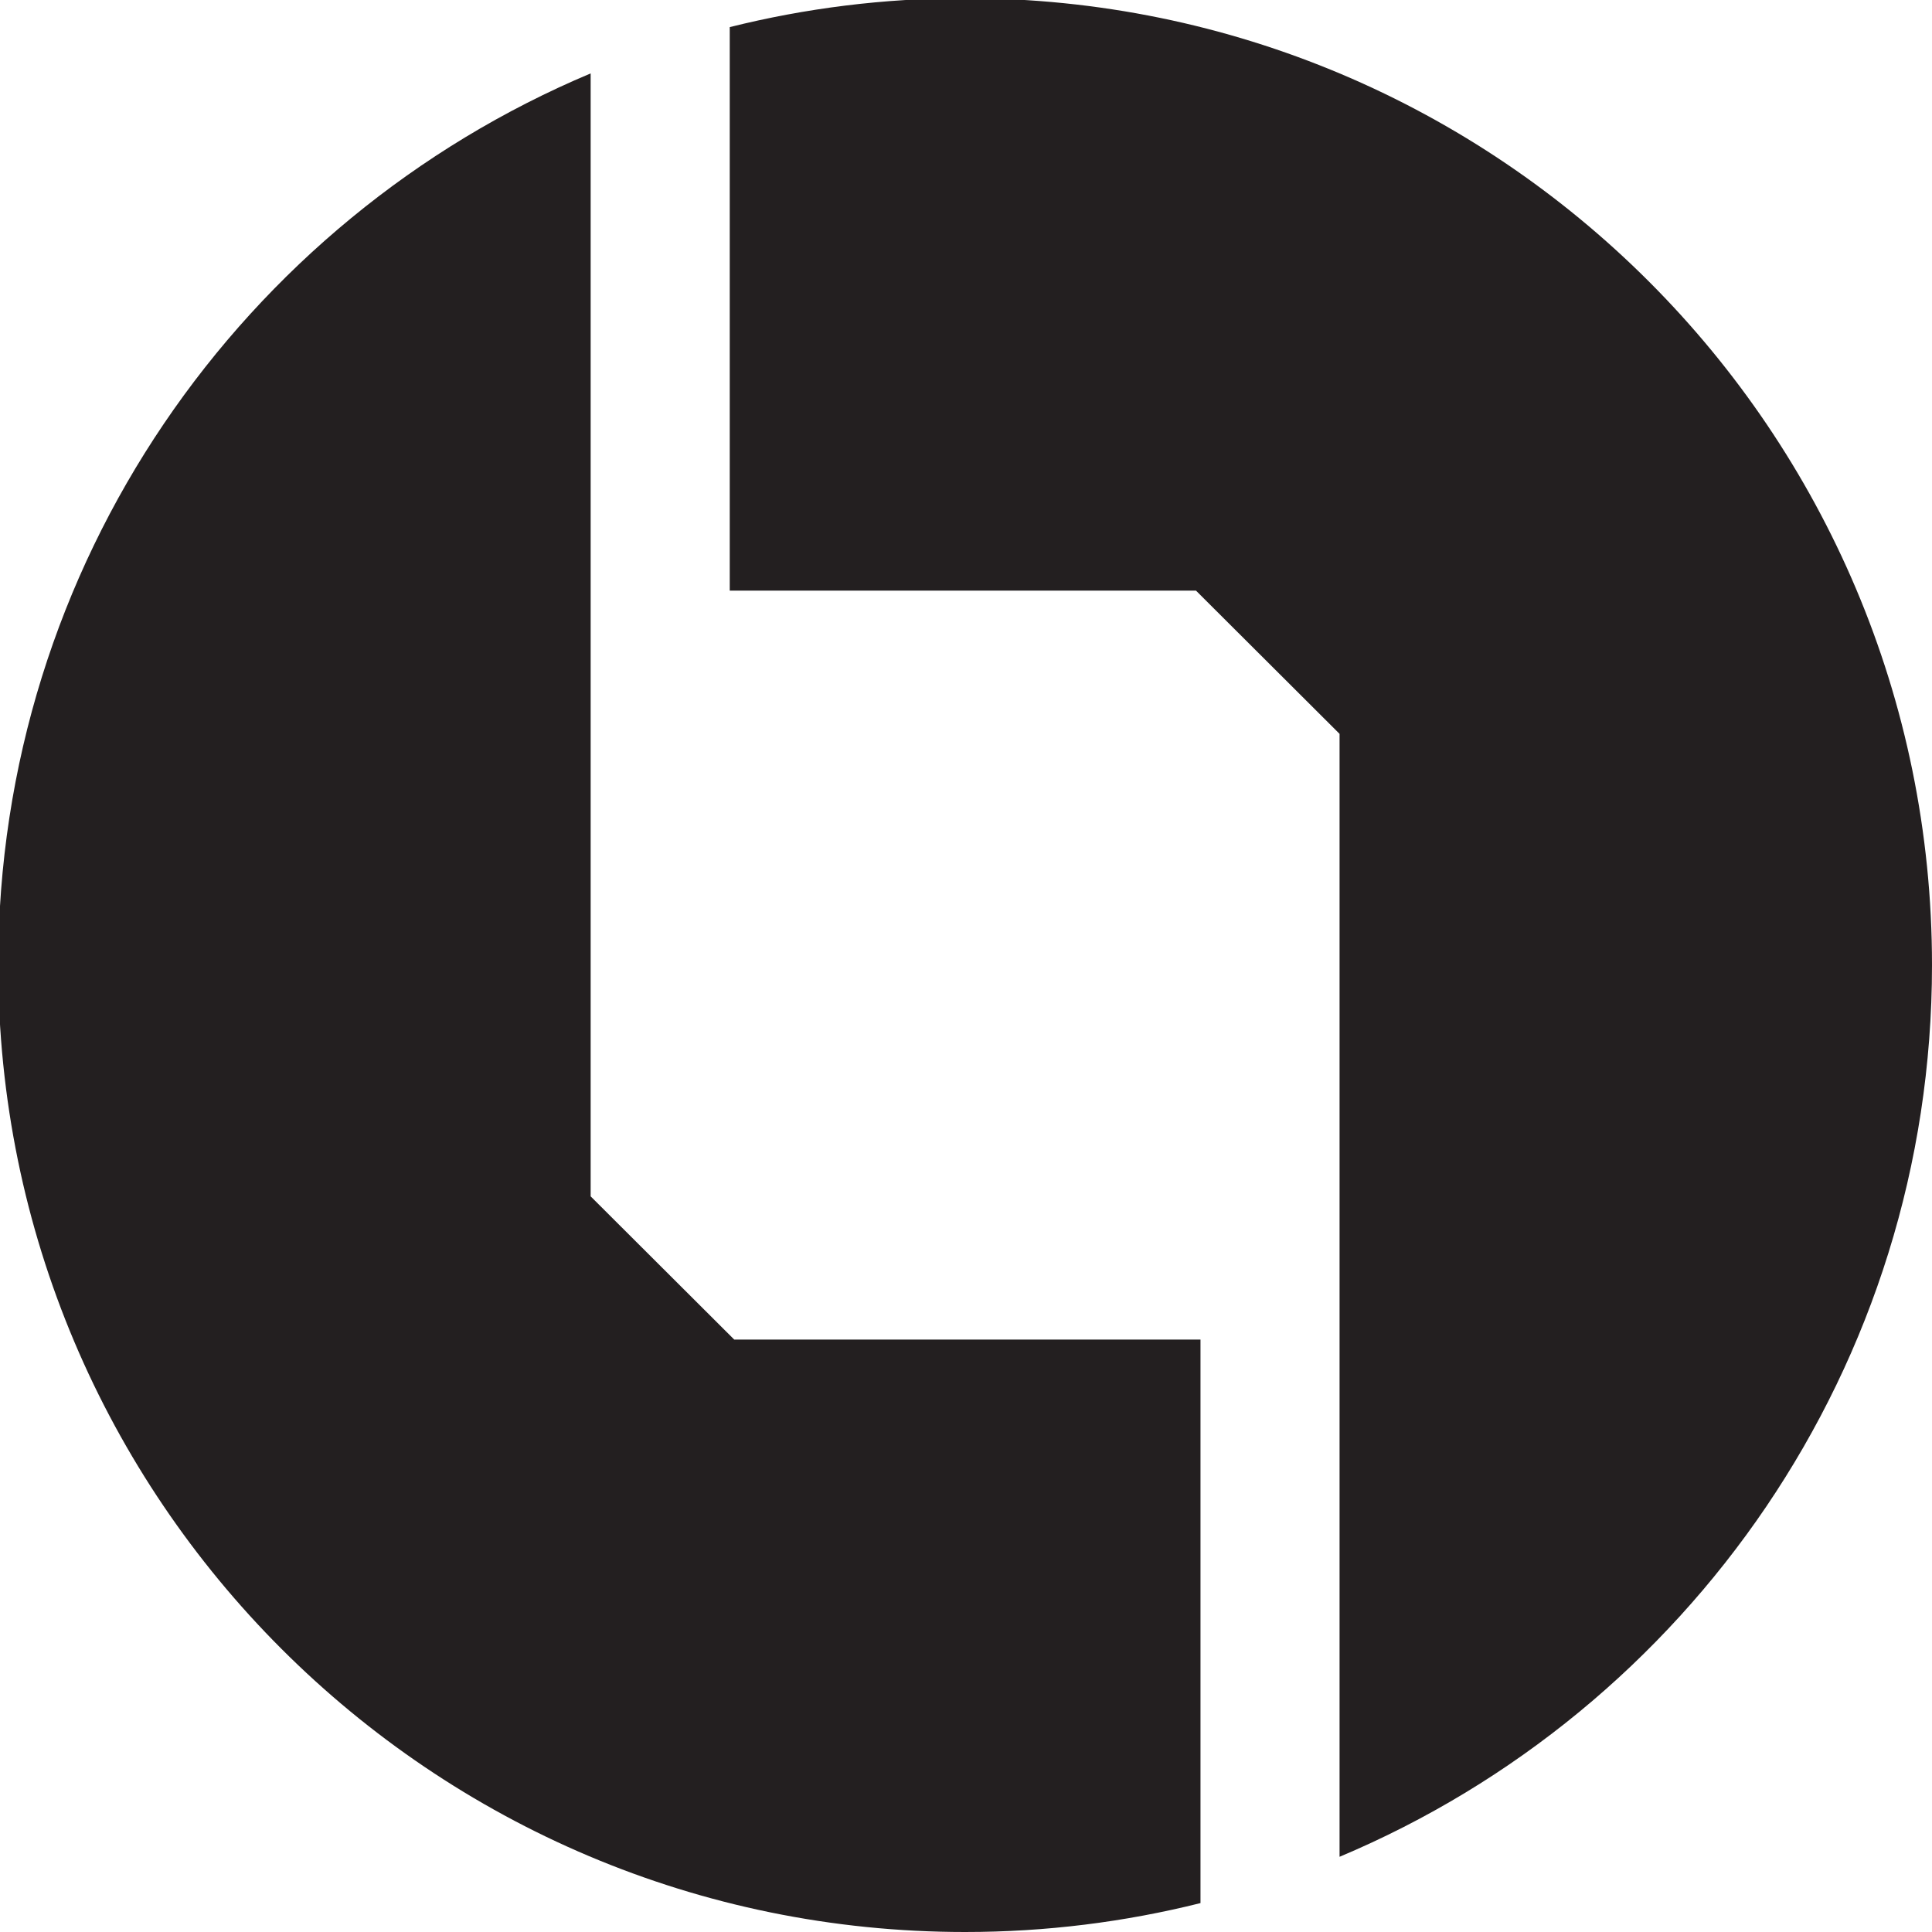
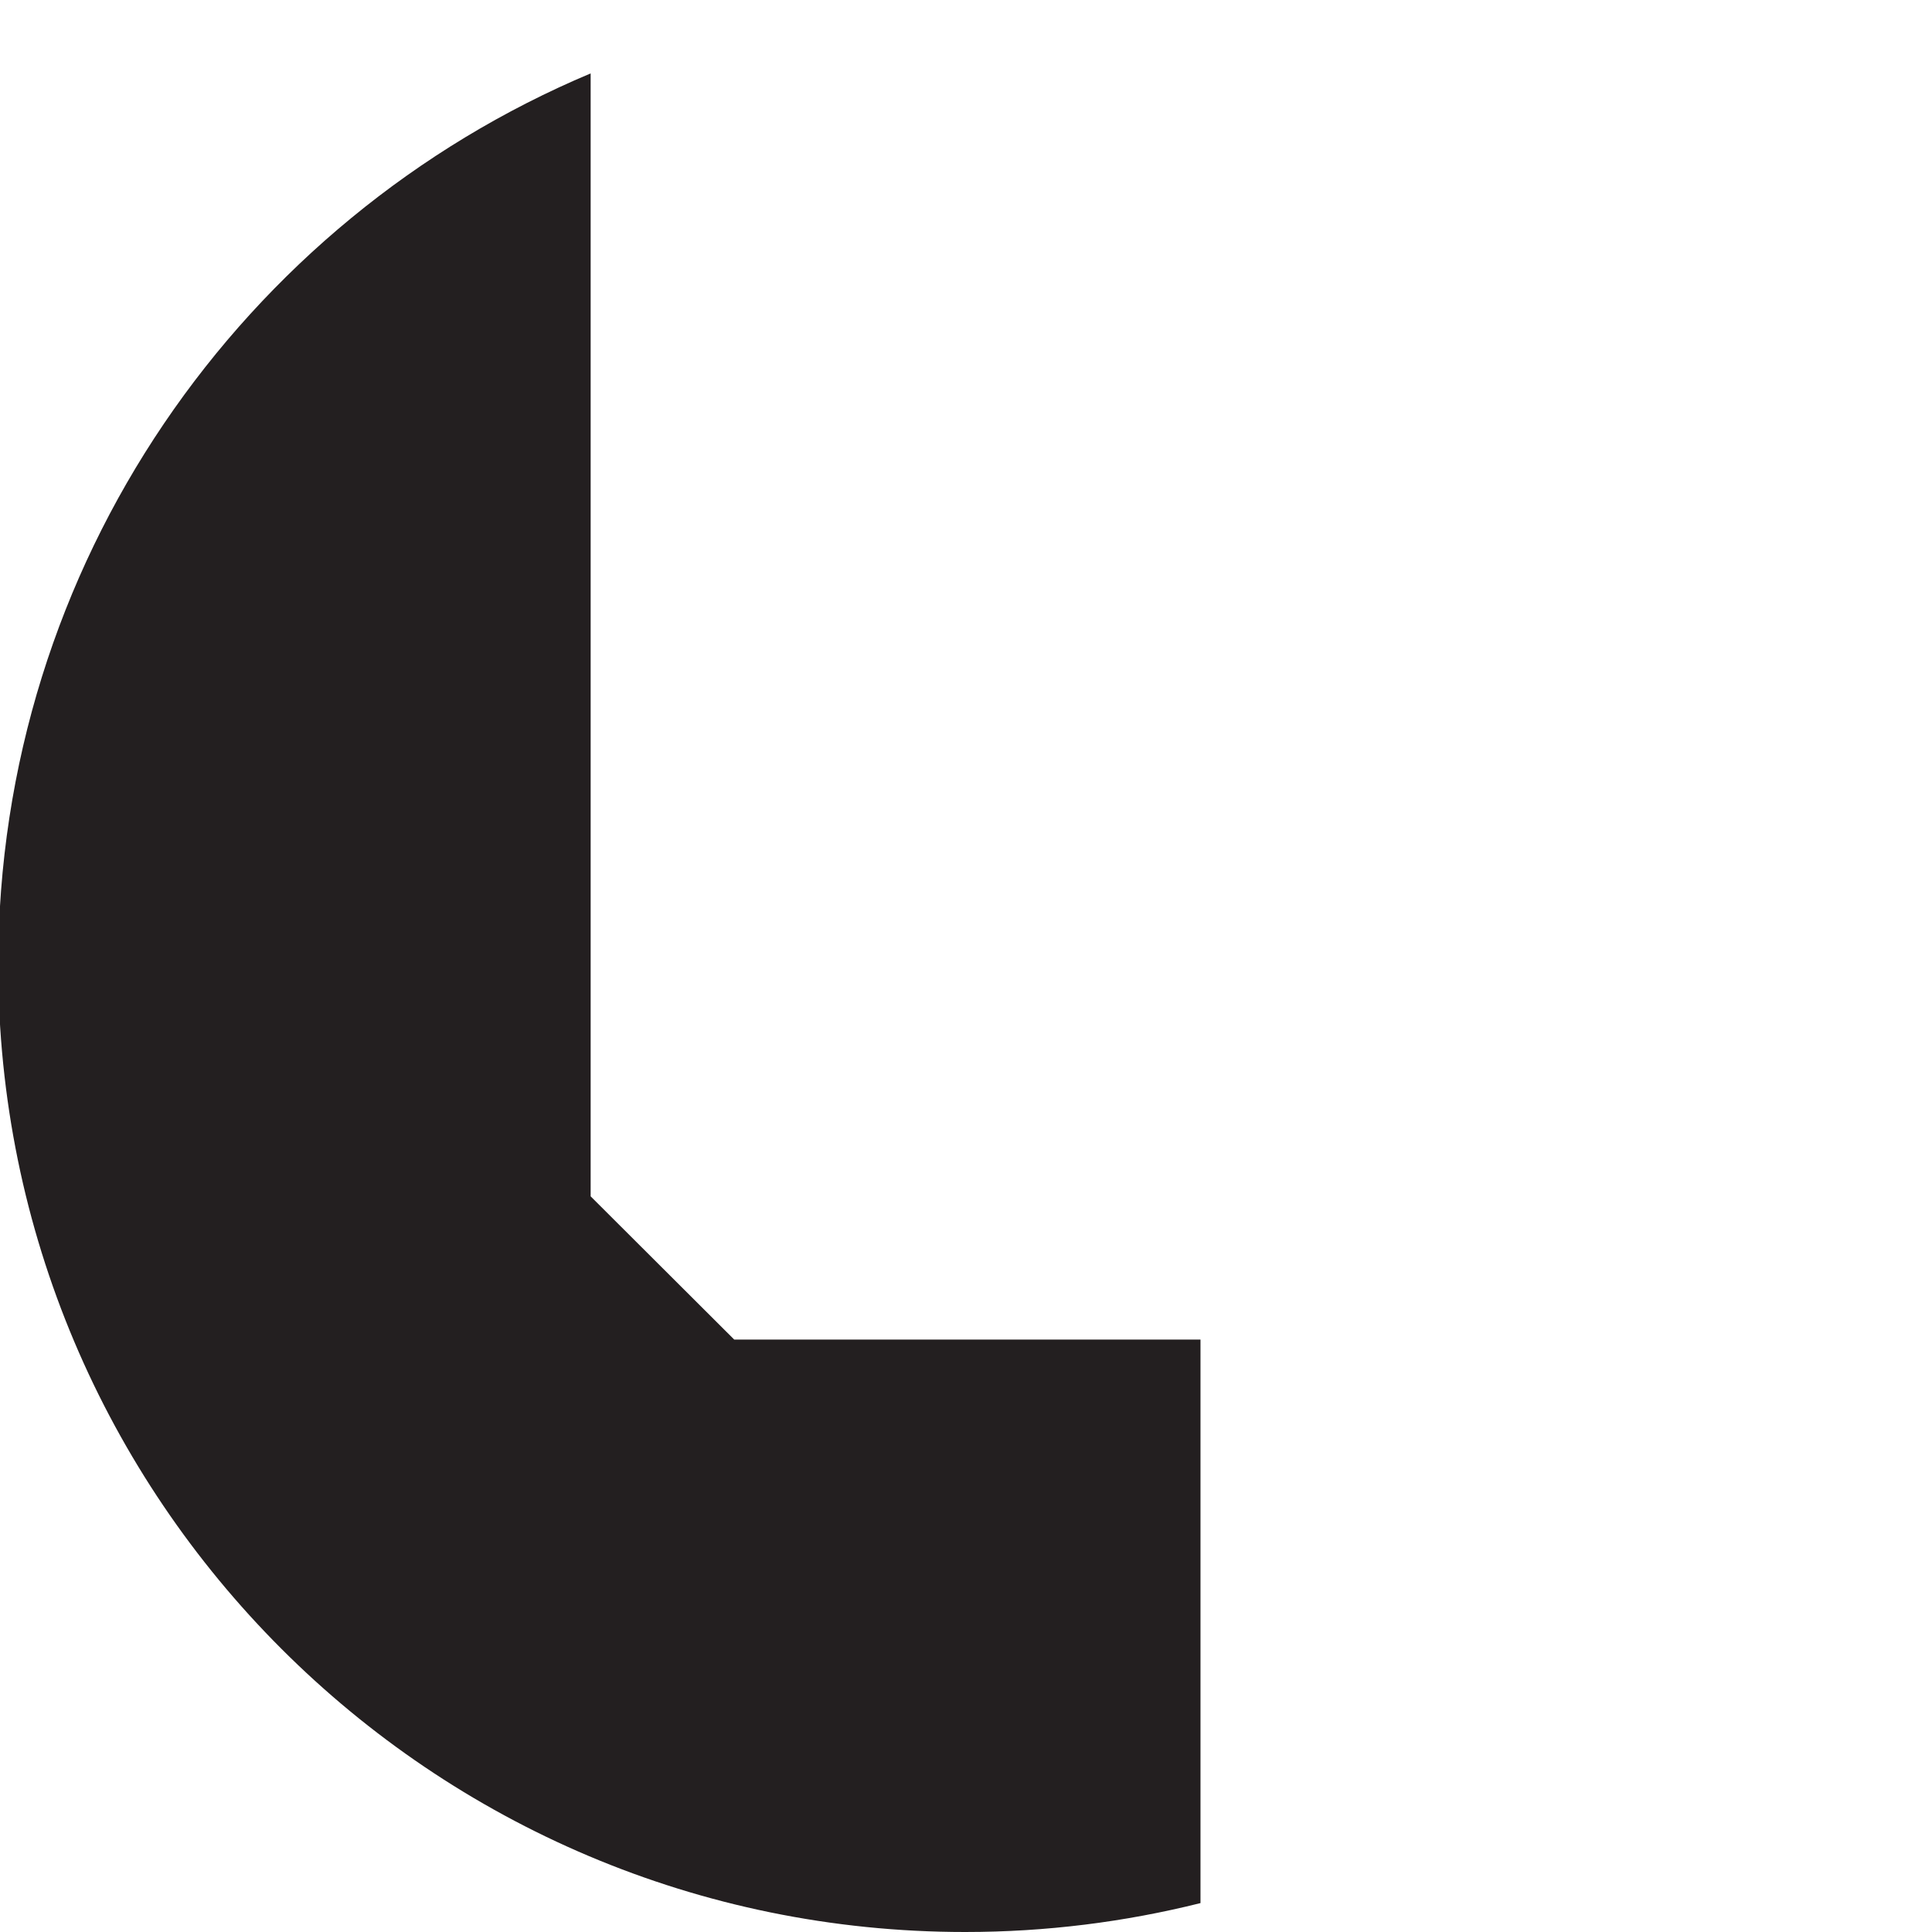
<svg xmlns="http://www.w3.org/2000/svg" version="1.1" id="Layer_1" width="800px" height="800px" viewBox="0 0 226.777 226.777" enable-background="new 0 0 226.777 226.777" xml:space="preserve">
  <g id="YBC">
    <path fill="#231F20" d="M86.182,157.237h54.731v66.147c-8.847,2.212-18.1,3.393-27.63,3.393   c-62.681,0-113.493-50.813-113.493-113.494c0-47.096,28.688-87.49,69.54-104.666v131.809L86.182,157.237z" />
-     <path fill="#231F20" d="M157.237,86.14v131.809c40.854-17.176,69.54-57.569,69.54-104.666c0-62.681-50.813-113.494-113.494-113.494   c-9.529,0-18.782,1.182-27.626,3.393V69.33h54.73L157.237,86.14z" />
  </g>
</svg>